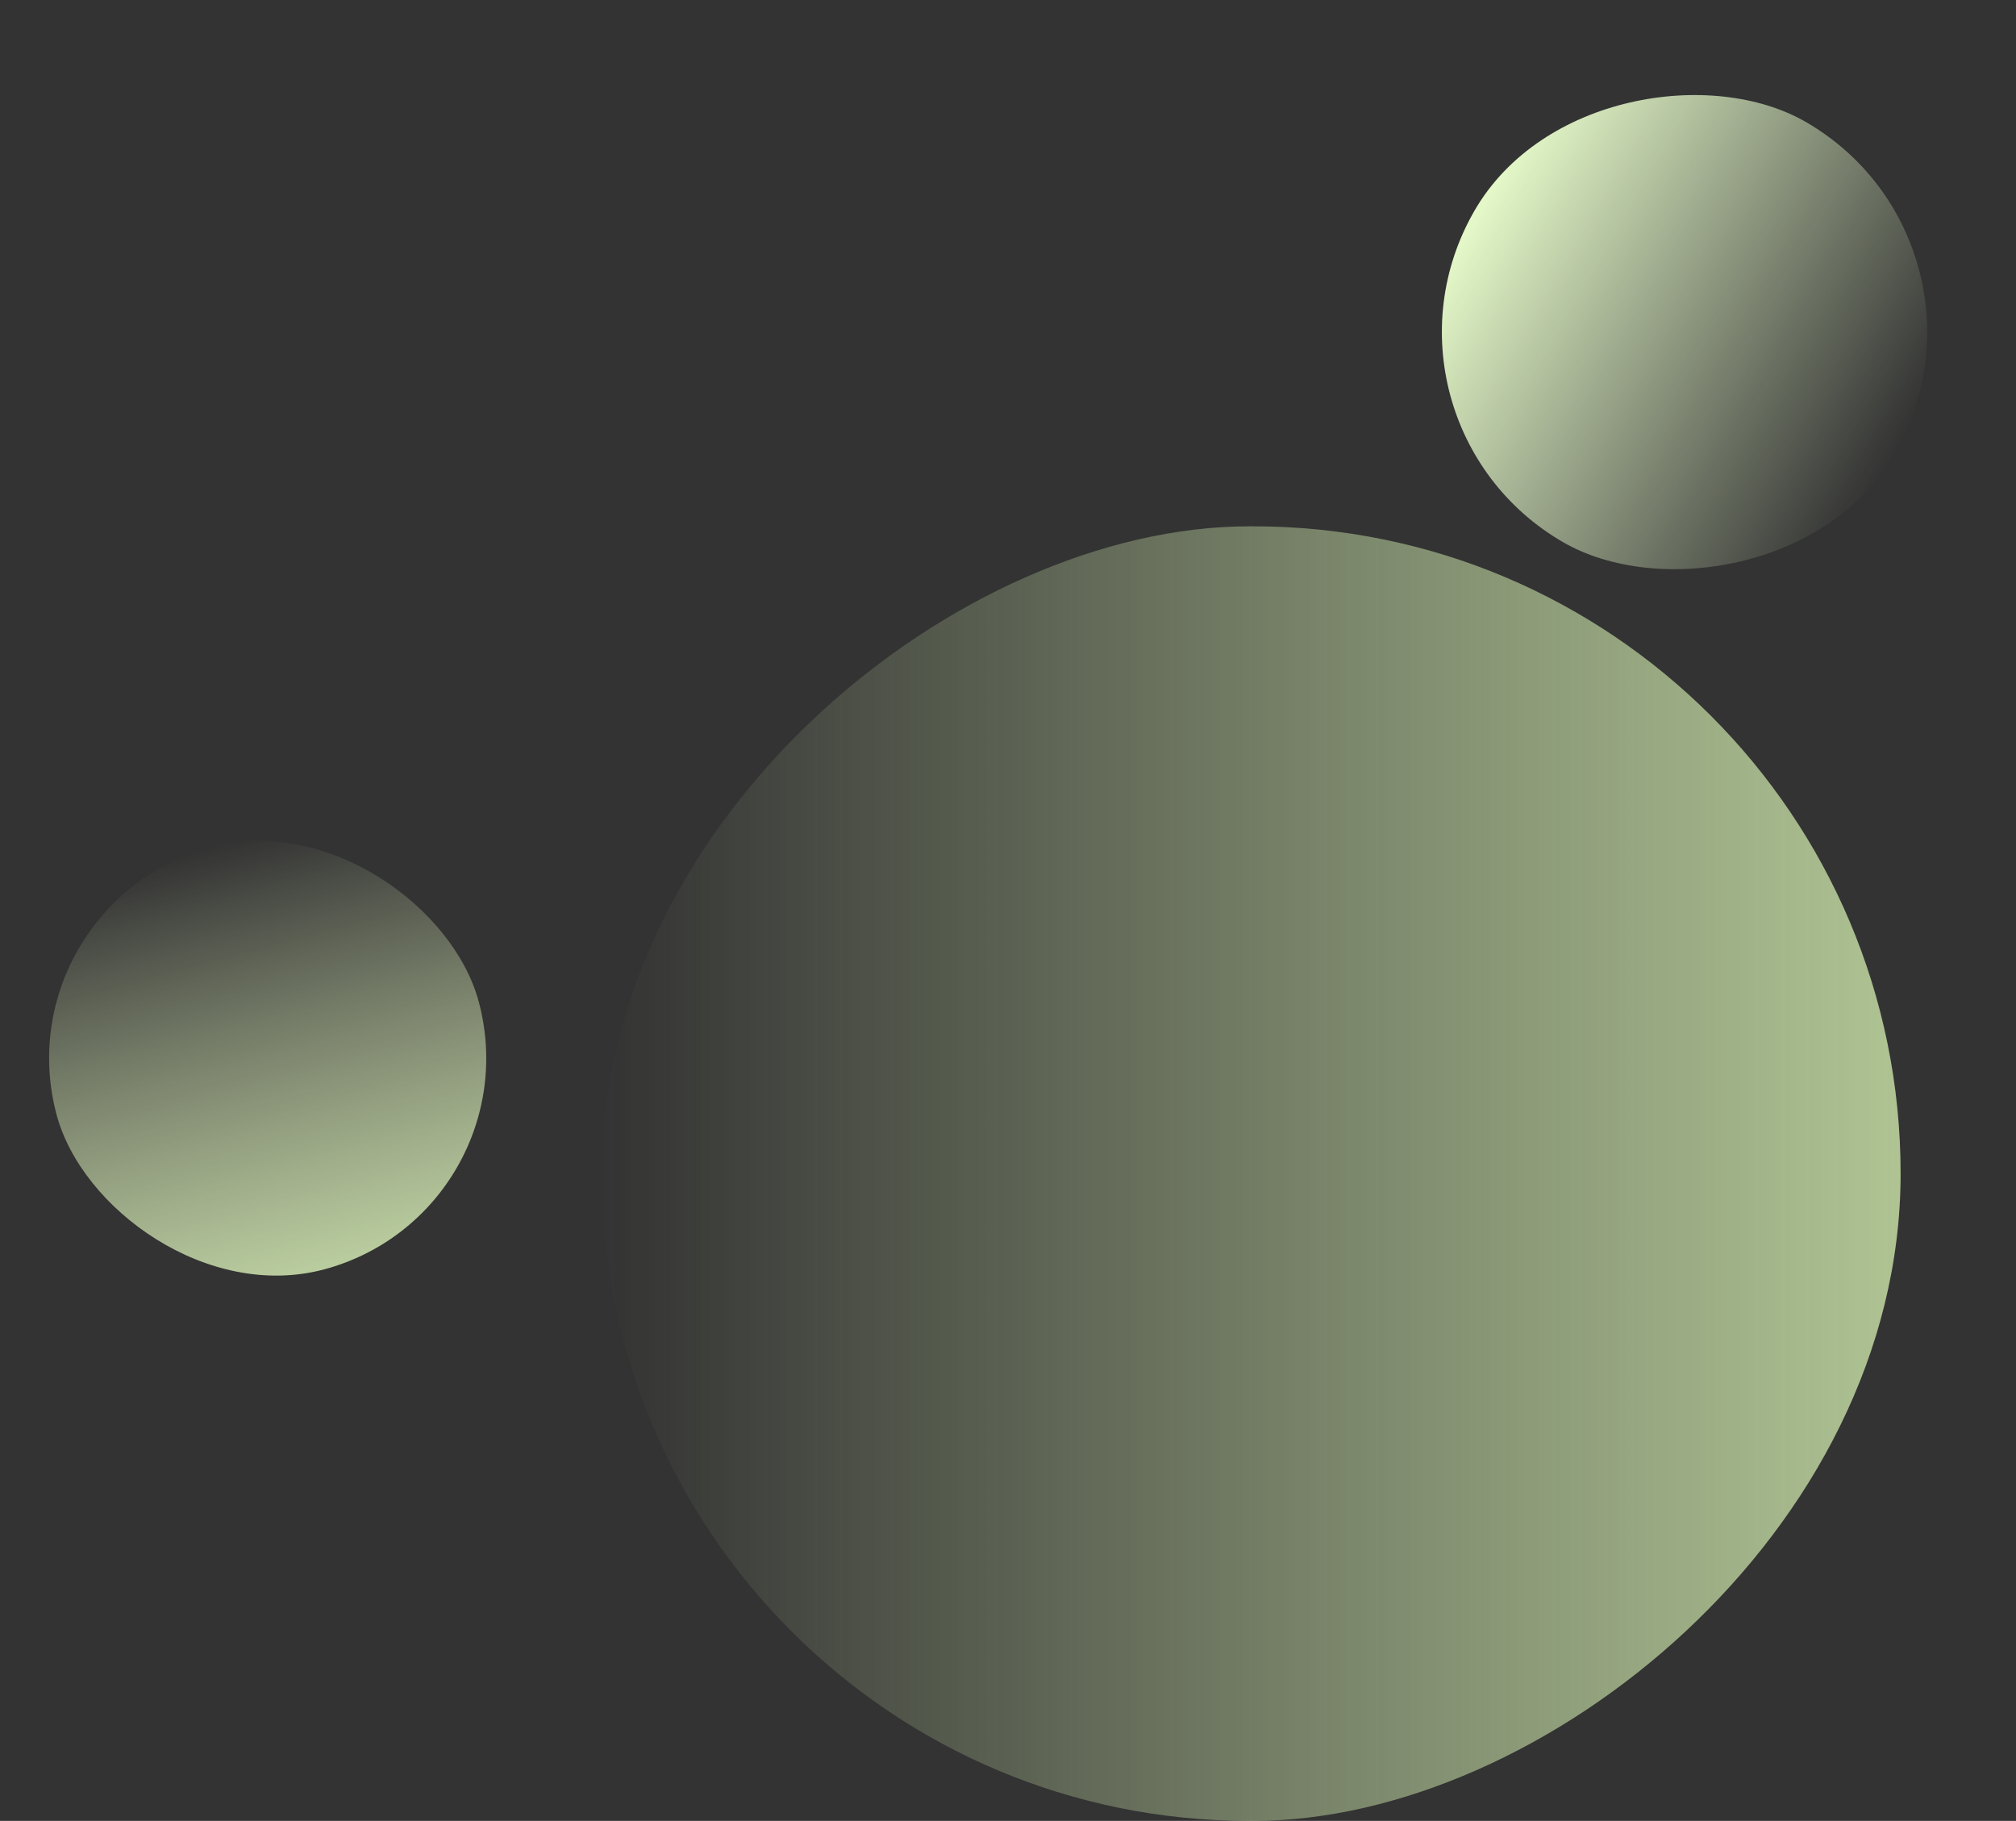
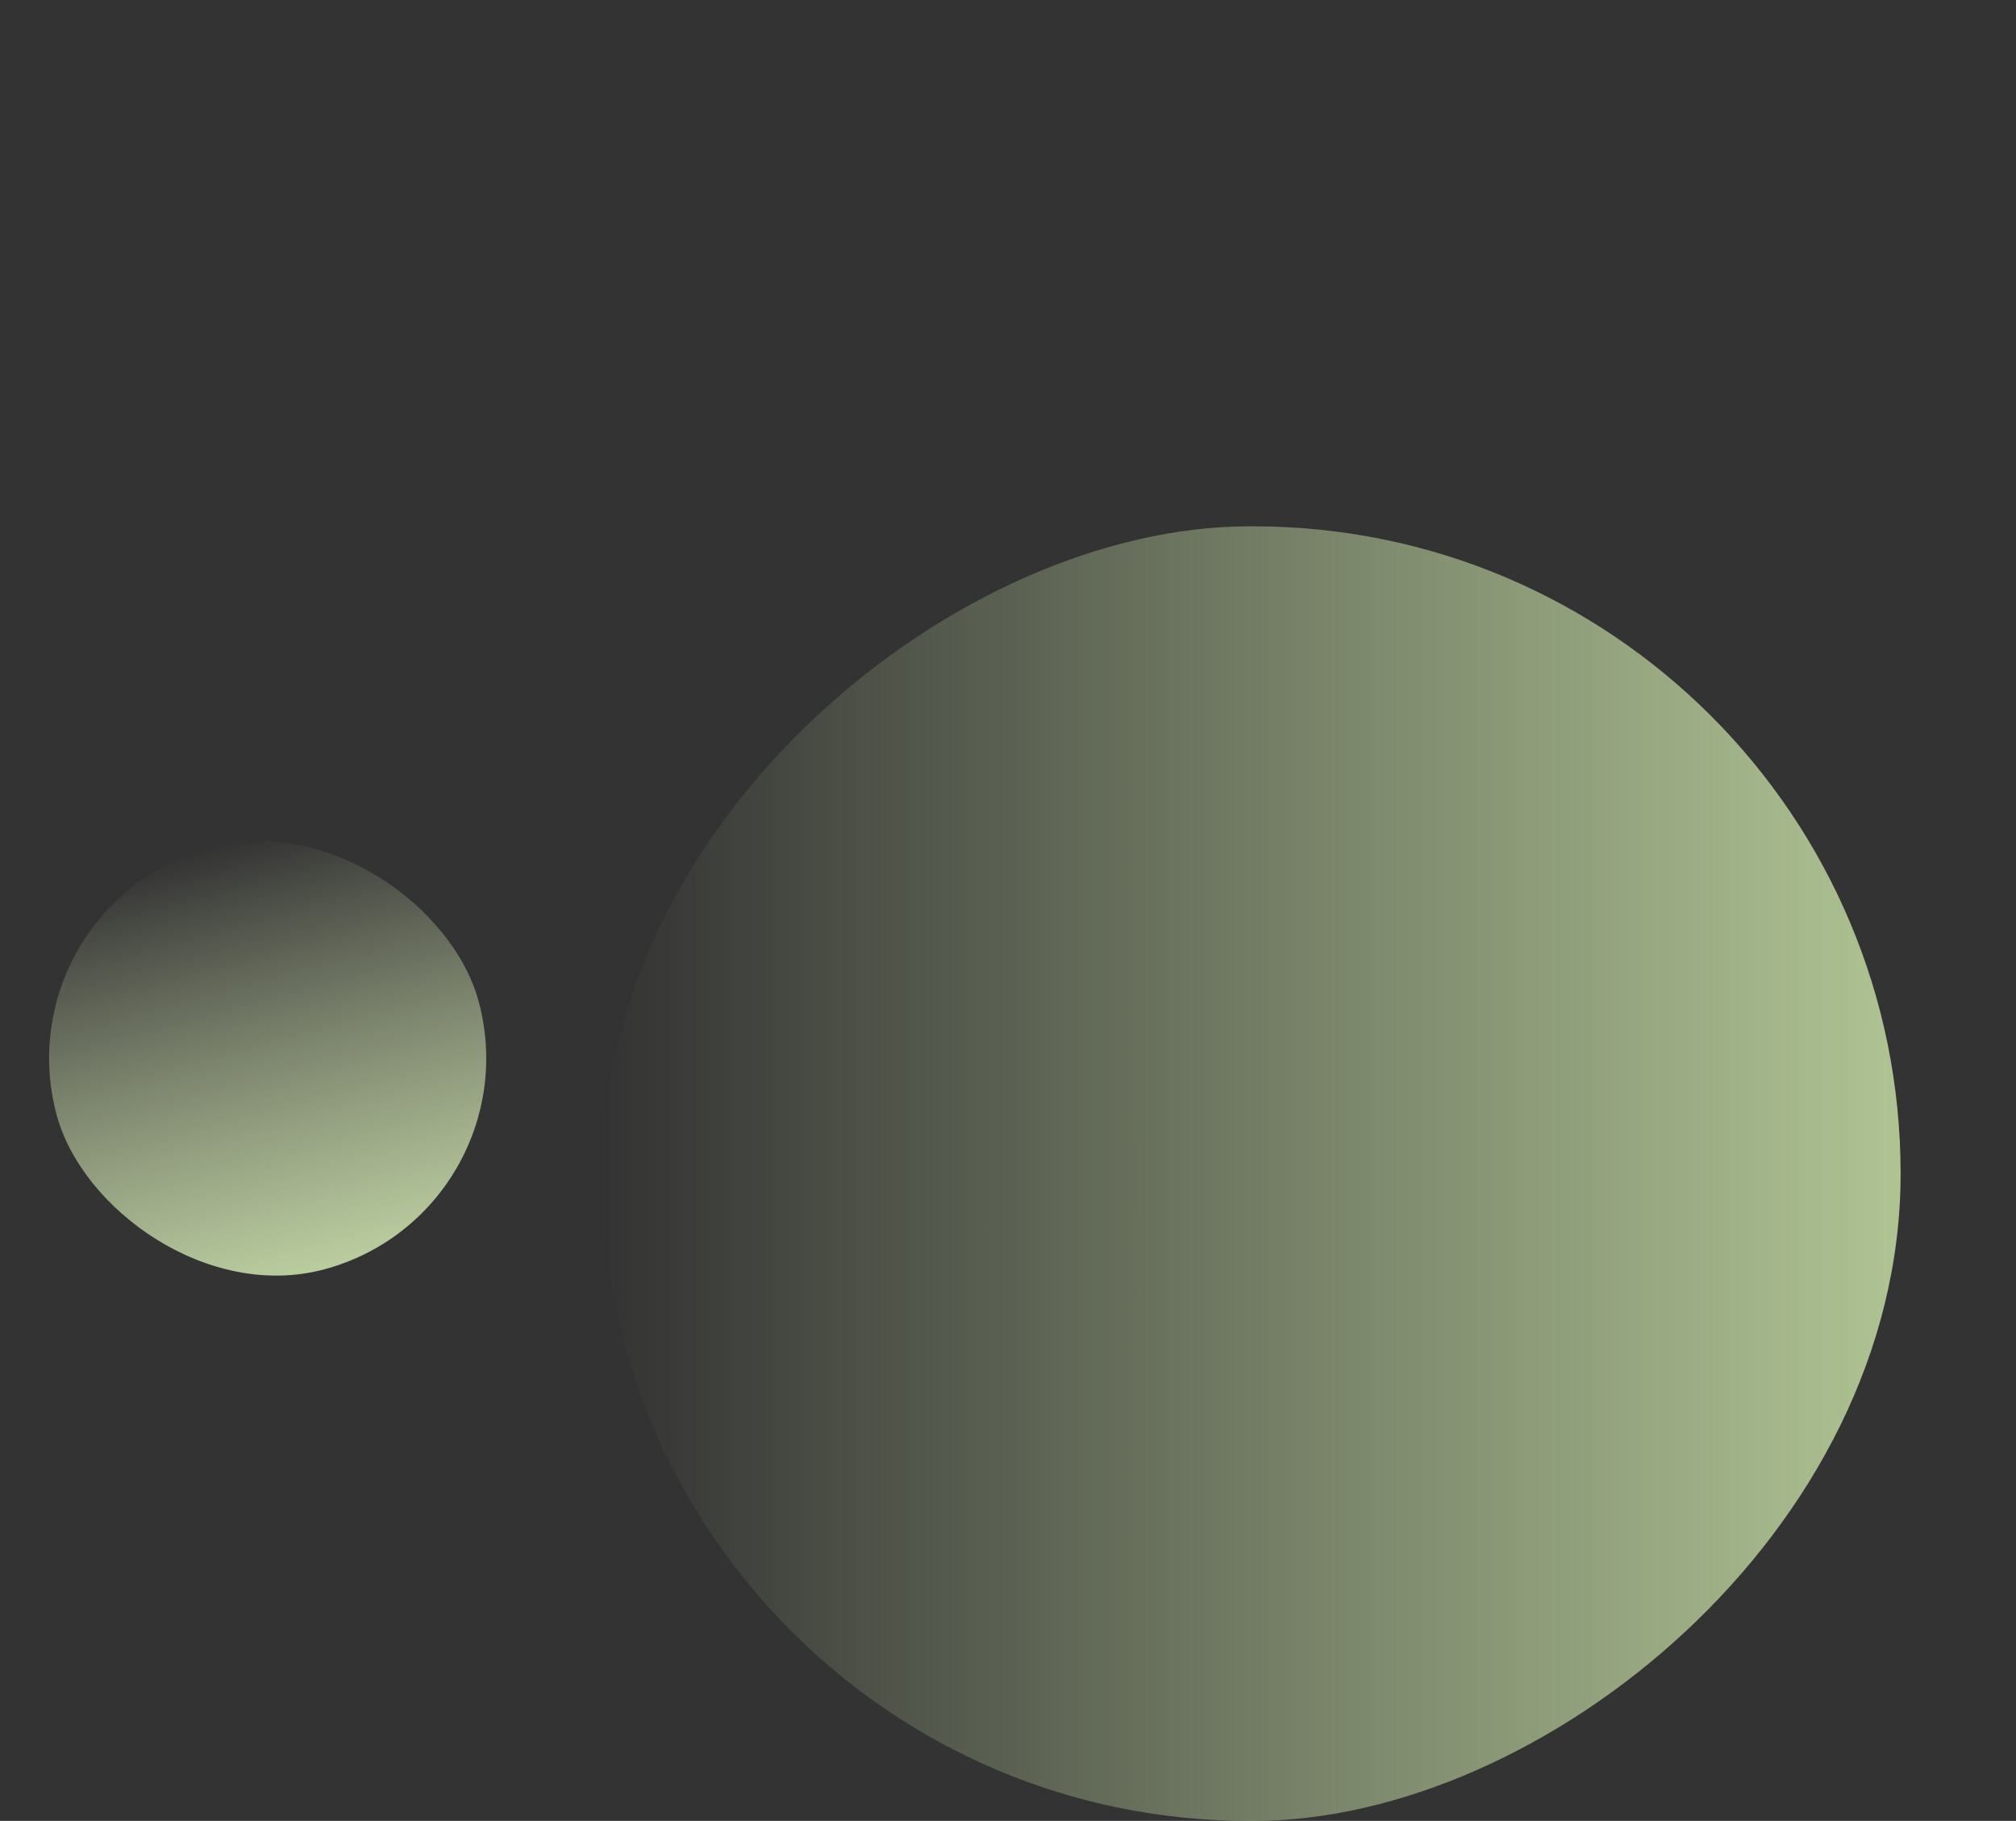
<svg xmlns="http://www.w3.org/2000/svg" width="475" height="429" viewBox="0 0 475 429" fill="none">
  <rect x="0" y="0" width="475" height="429" fill="#333333" stroke="none" />
  <rect x="126.125" y="285.729" width="102.969" height="102.969" rx="51.485" transform="rotate(165 126.125 285.729)" fill="url(#paint0_linear_130_1706)" />
  <rect x="447.812" y="124" width="305" height="306" rx="152.5" transform="rotate(90 447.812 124)" fill="url(#paint1_linear_130_1706)" />
-   <rect x="318.812" y="99.171" width="114.335" height="114.335" rx="57.168" transform="rotate(-60 318.812 99.171)" fill="url(#paint2_linear_130_1706)" />
  <defs>
    <linearGradient id="paint0_linear_130_1706" x1="177.61" y1="285.729" x2="177.61" y2="388.699" gradientUnits="userSpaceOnUse">
      <stop stop-color="#BACD9F" />
      <stop offset="1" stop-color="#D8E8B7" stop-opacity="0" />
    </linearGradient>
    <linearGradient id="paint1_linear_130_1706" x1="600.313" y1="124" x2="600.313" y2="430" gradientUnits="userSpaceOnUse">
      <stop stop-color="#AFC393" />
      <stop offset="1" stop-color="#B4C898" stop-opacity="0" />
    </linearGradient>
    <linearGradient id="paint2_linear_130_1706" x1="375.98" y1="99.171" x2="375.98" y2="213.506" gradientUnits="userSpaceOnUse">
      <stop stop-color="#E5F9C9" />
      <stop offset="1" stop-color="#E5F9C9" stop-opacity="0" />
    </linearGradient>
  </defs>
</svg>